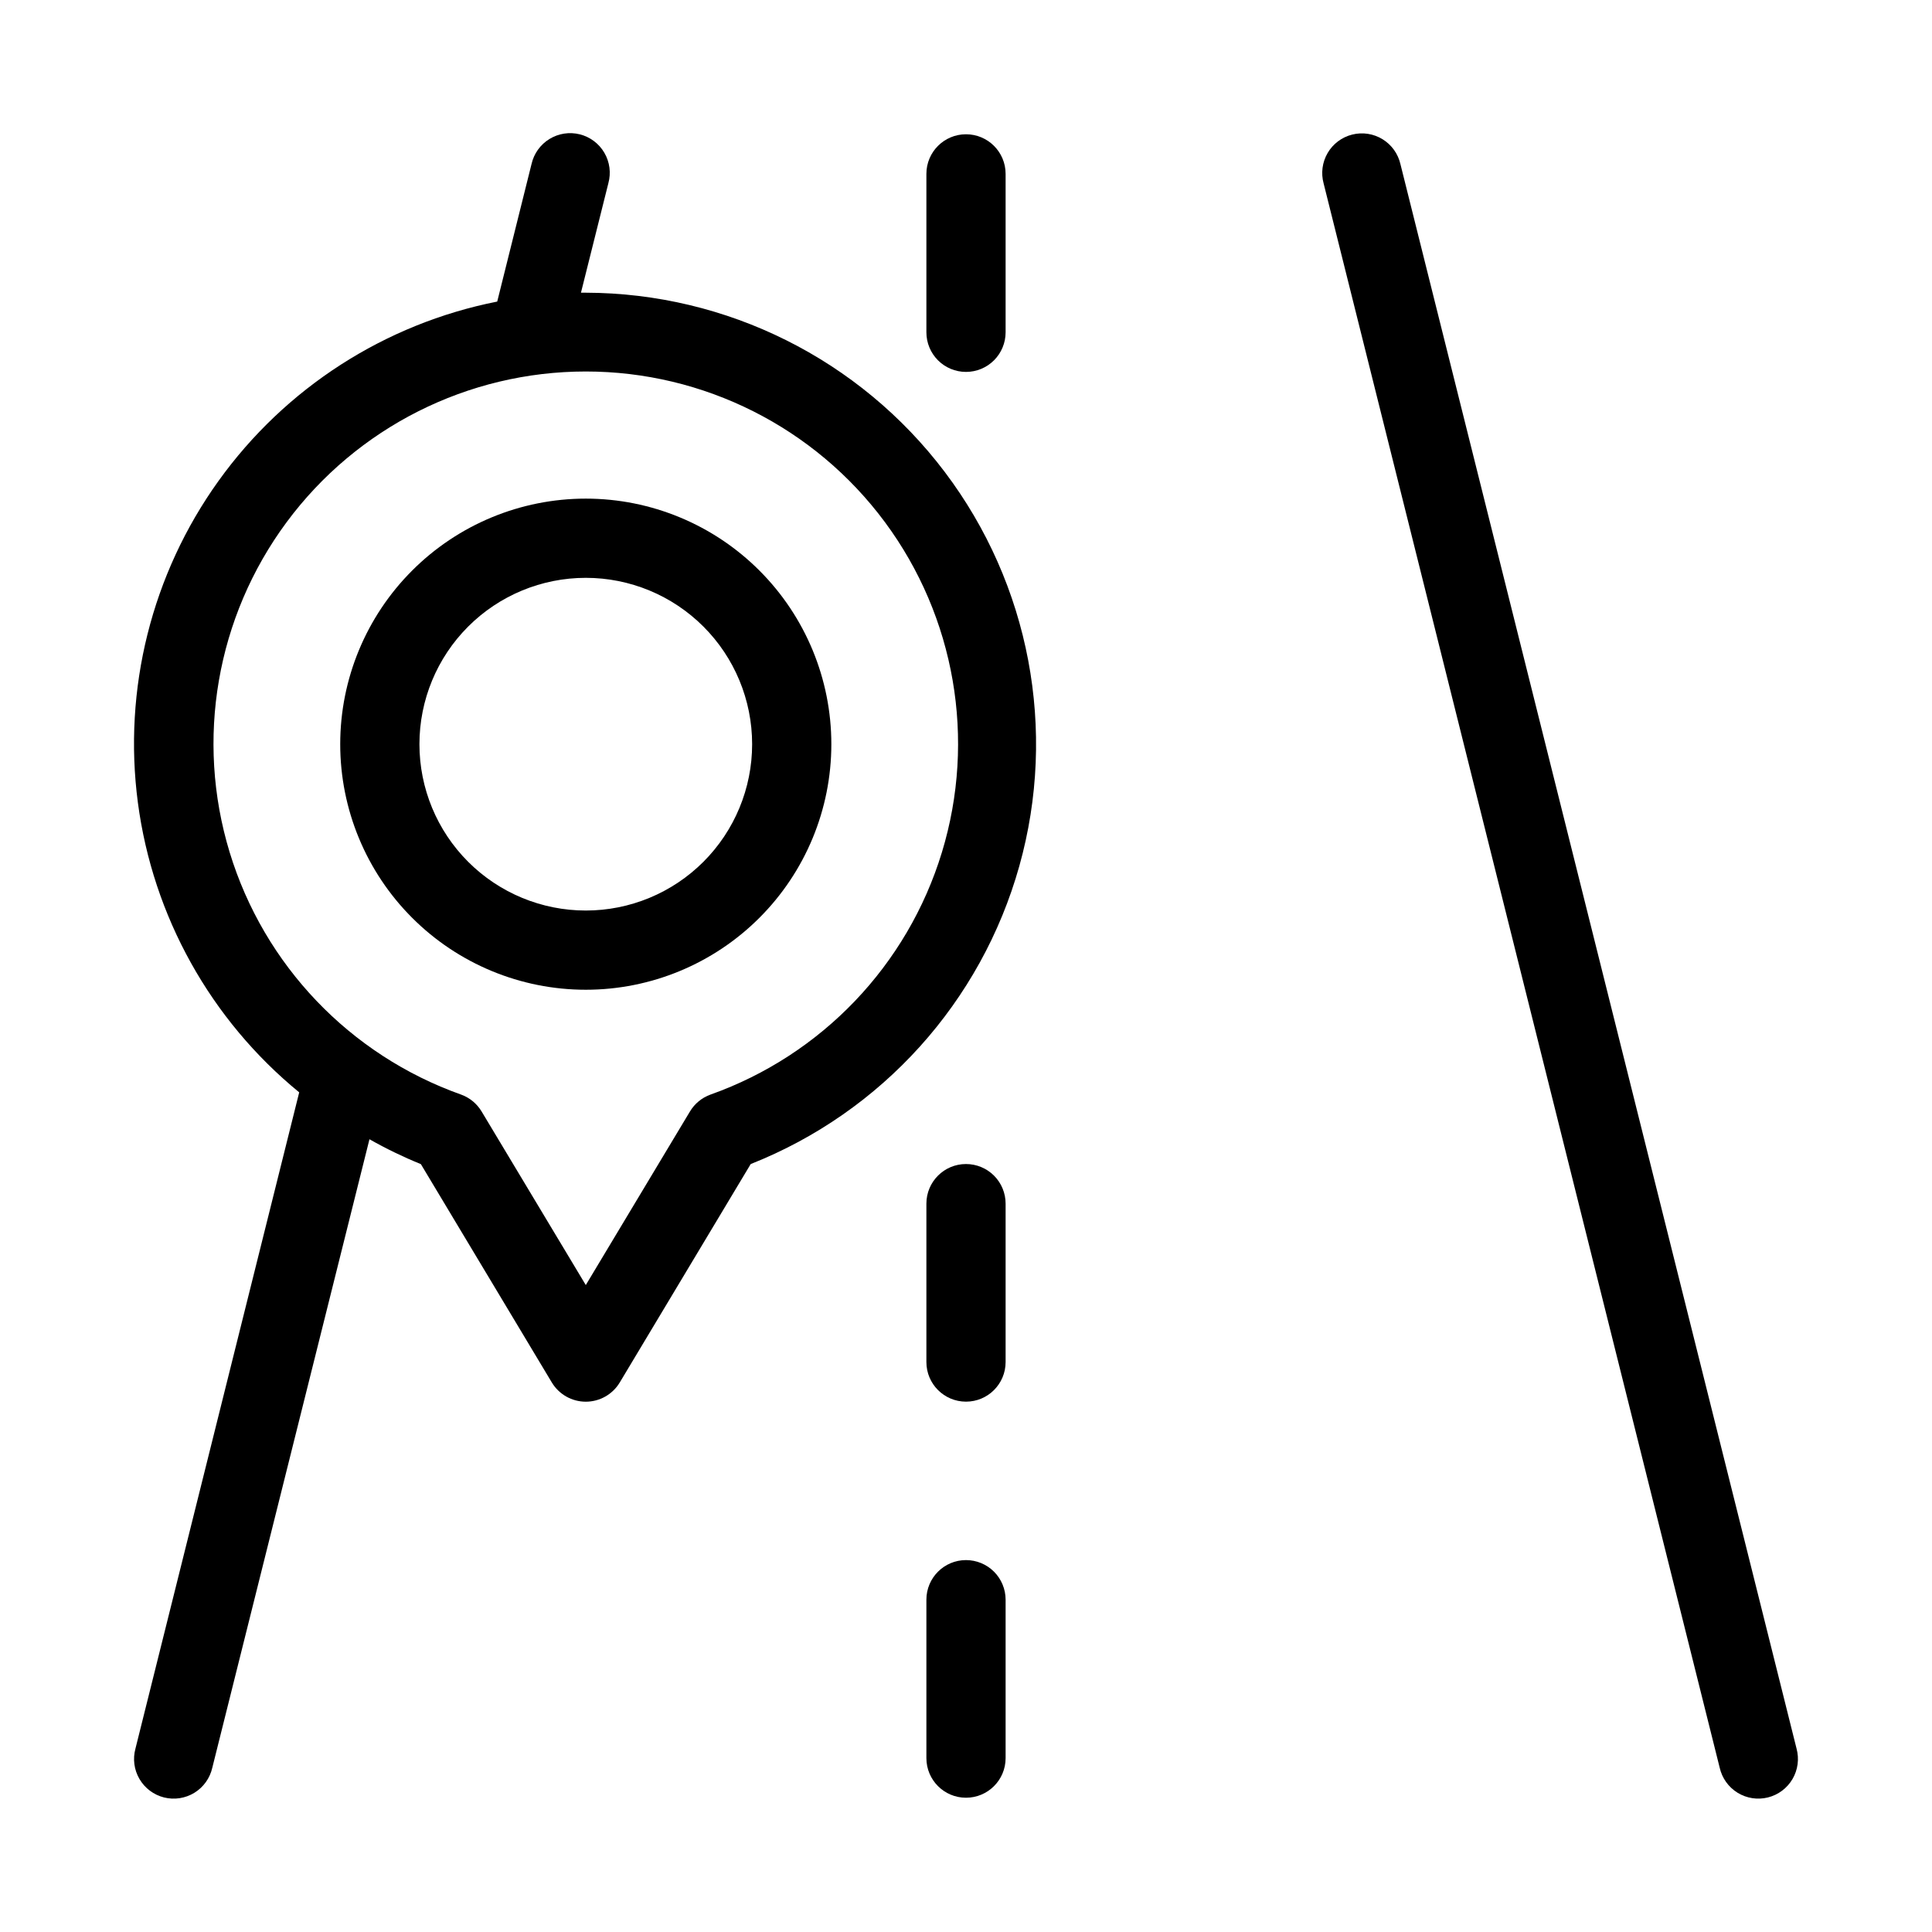
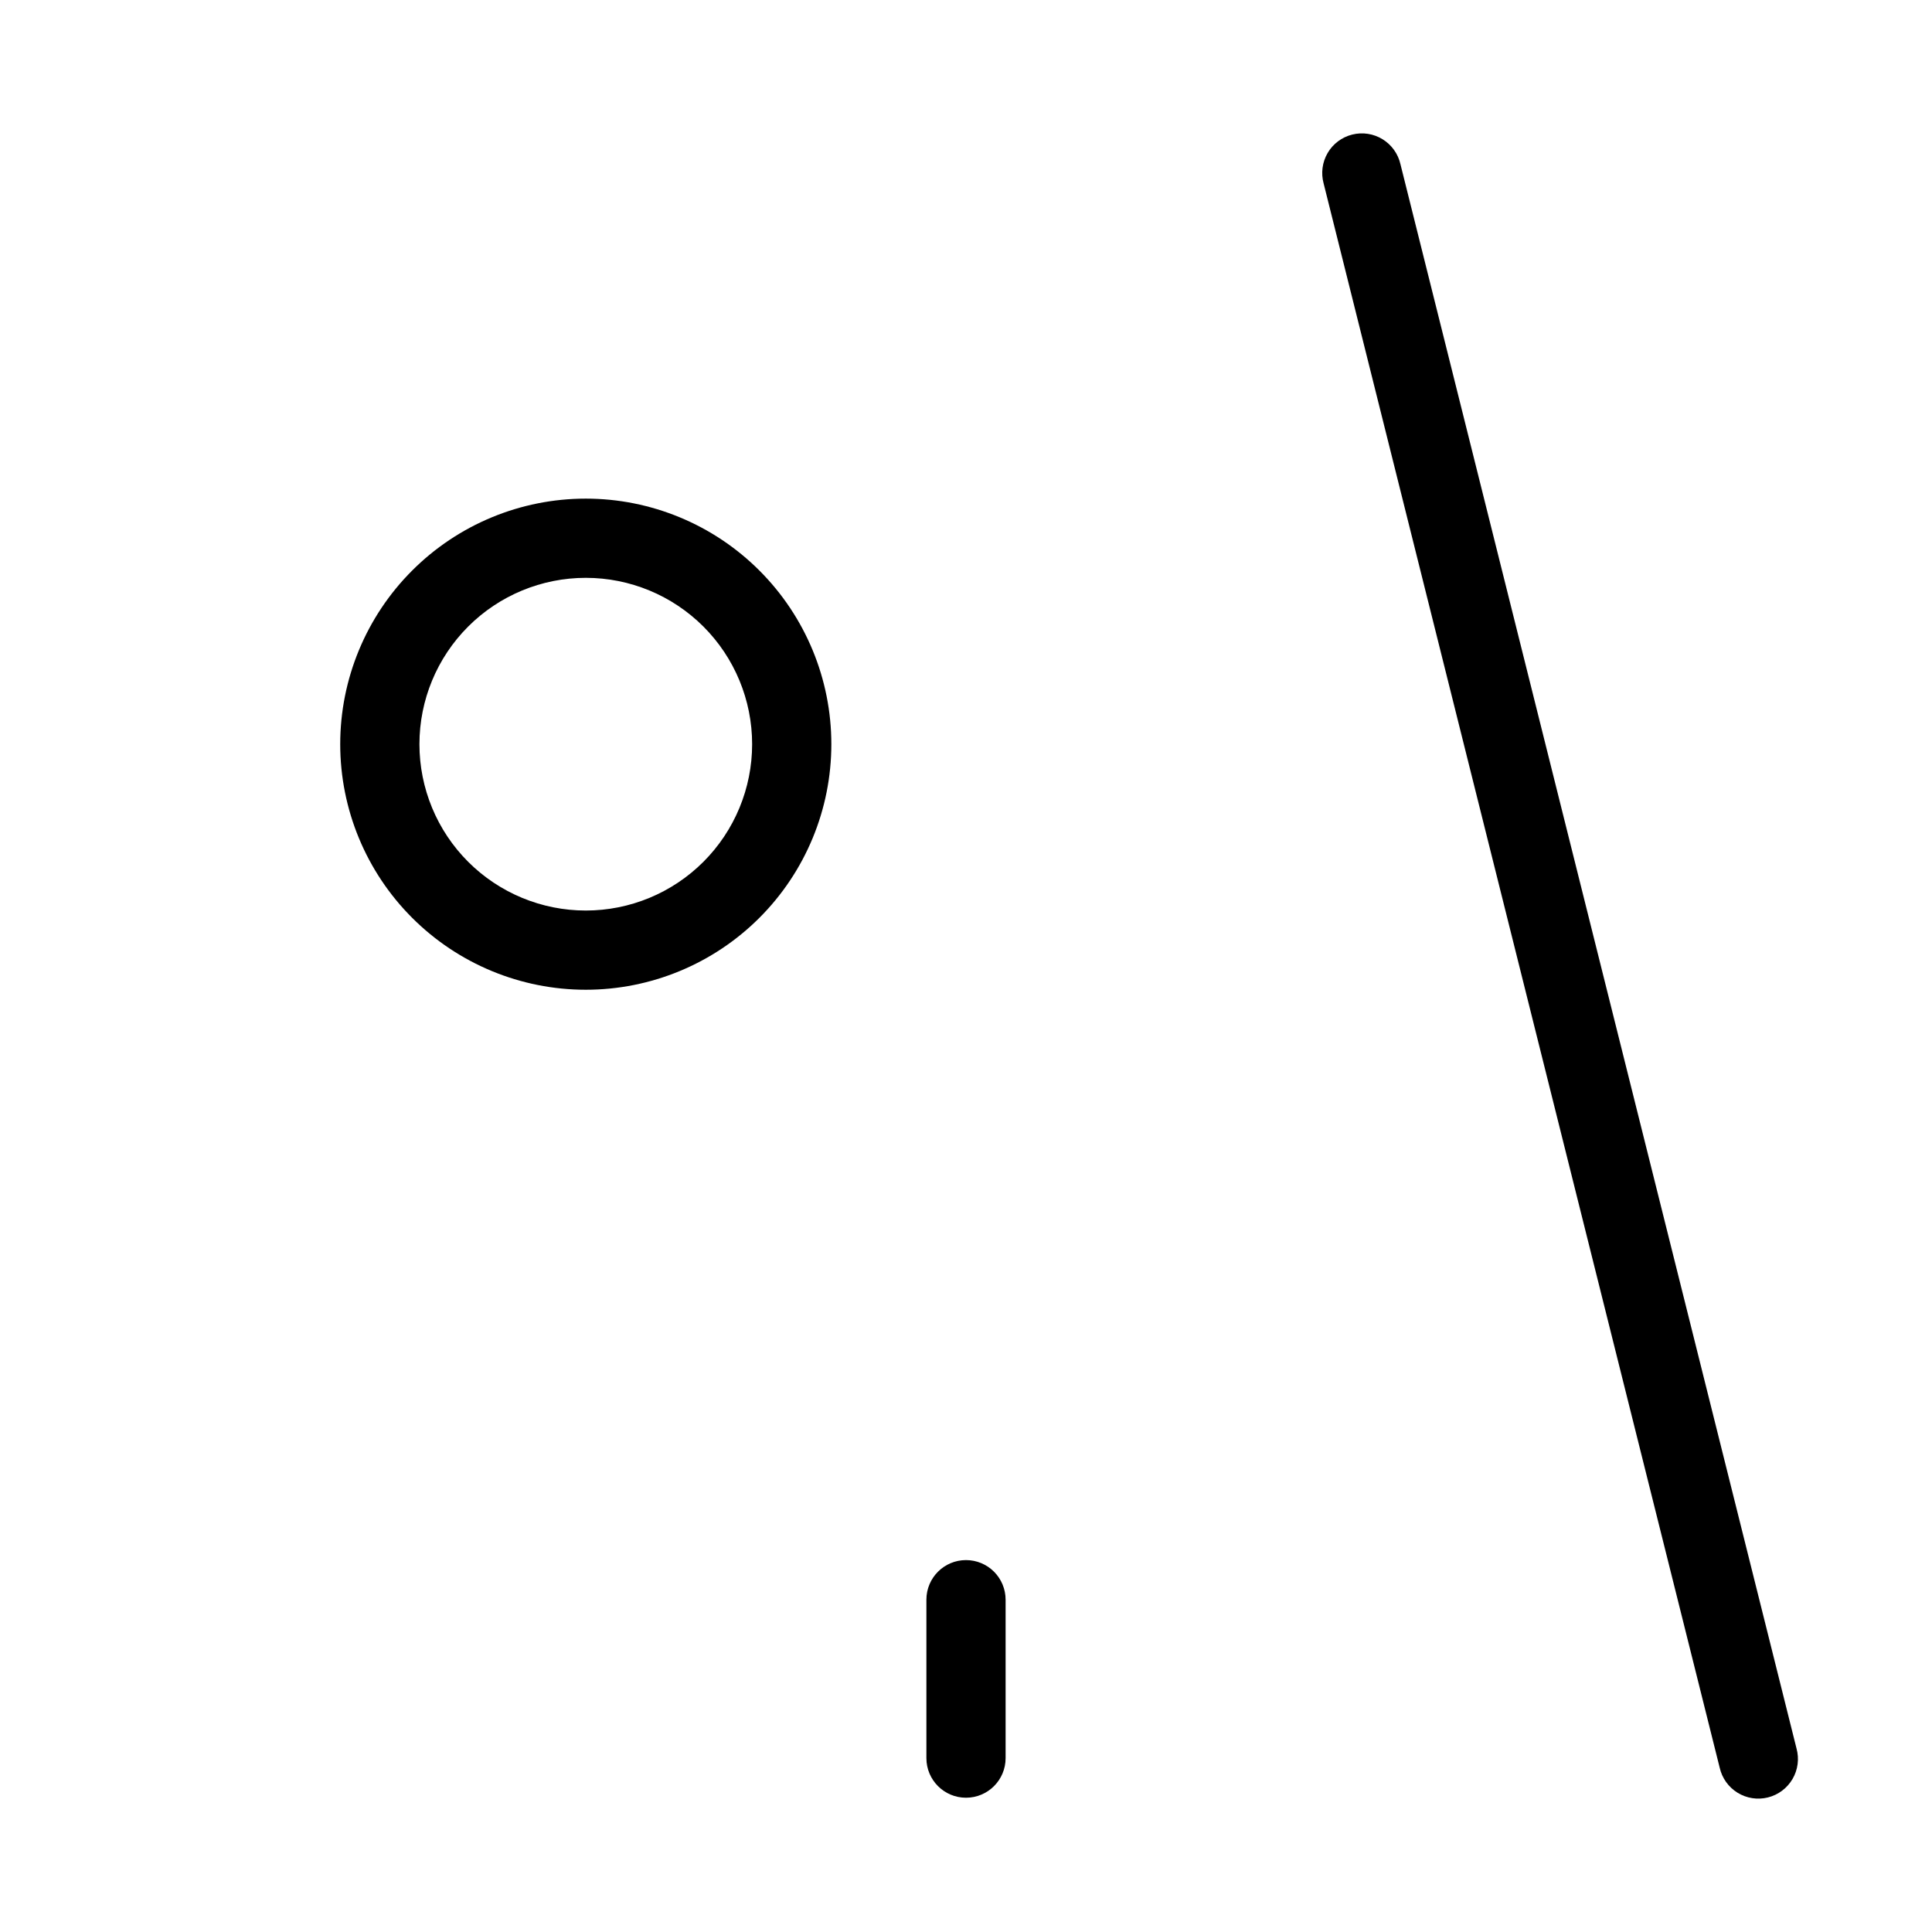
<svg xmlns="http://www.w3.org/2000/svg" fill="#000000" width="800px" height="800px" version="1.1" viewBox="144 144 512 512">
  <g>
-     <path d="m299.24 221.57h-1.281l7.262-29.012c0.746-2.727 0.363-5.637-1.062-8.074-1.426-2.441-3.777-4.203-6.519-4.887-2.742-0.684-5.644-0.23-8.047 1.25-2.406 1.484-4.113 3.875-4.734 6.633l-9.09 36.441c-29.773 5.887-56.191 22.895-73.879 47.559-17.691 24.668-25.32 55.145-21.348 85.238 3.977 30.09 19.262 57.539 42.75 76.766l-43.391 173.9c-0.75 2.727-0.367 5.637 1.062 8.074 1.426 2.441 3.777 4.203 6.516 4.887 2.742 0.684 5.644 0.234 8.051-1.25s4.109-3.875 4.731-6.629l41.648-166.55v-0.004c4.394 2.492 8.945 4.695 13.625 6.594l34.699 57.855c1.895 3.164 5.316 5.102 9.008 5.102 3.688 0 7.109-1.938 9.004-5.102l34.699-57.875c34.762-13.758 61.094-42.973 71.184-78.969 10.09-35.996 2.773-74.637-19.773-104.46-22.543-29.82-57.73-47.387-95.113-47.488zm33.062 212.5c-2.285 0.82-4.215 2.406-5.461 4.492l-27.602 45.992-27.605-45.992c-1.246-2.086-3.176-3.672-5.457-4.492-29.457-10.477-52.203-34.293-61.316-64.199s-3.516-62.359 15.094-87.484c18.605-25.121 48.02-39.938 79.285-39.938 31.262 0 60.676 14.816 79.281 39.938 18.609 25.125 24.207 57.578 15.094 87.484s-31.859 53.723-61.312 64.199z" />
    <path d="m299.24 276.14c-17.262 0-33.812 6.856-46.016 19.062-12.207 12.203-19.062 28.754-19.062 46.016 0 17.258 6.856 33.809 19.062 46.012 12.203 12.207 28.754 19.062 46.016 19.062 17.258 0 33.809-6.856 46.012-19.062 12.207-12.203 19.062-28.754 19.062-46.012 0-17.262-6.856-33.812-19.062-46.016-12.203-12.207-28.754-19.062-46.012-19.062zm0 109.16c-11.691 0-22.906-4.644-31.172-12.914-8.27-8.266-12.914-19.477-12.914-31.168 0-11.695 4.644-22.906 12.914-31.172 8.266-8.27 19.48-12.914 31.172-12.914 11.691 0 22.902 4.644 31.172 12.914 8.266 8.266 12.91 19.477 12.91 31.172 0 11.691-4.644 22.902-12.91 31.168-8.27 8.27-19.48 12.914-31.172 12.914z" />
    <path d="m620.1 607.38-104.96-419.84c-0.621-2.758-2.328-5.148-4.731-6.633-2.406-1.48-5.309-1.934-8.051-1.246-2.742 0.684-5.094 2.441-6.519 4.883-1.426 2.438-1.809 5.352-1.062 8.074l104.96 419.84v0.004c0.621 2.754 2.324 5.144 4.731 6.629s5.309 1.934 8.051 1.25c2.742-0.684 5.09-2.445 6.519-4.887 1.426-2.438 1.809-5.348 1.062-8.074z" />
    <path d="m400 557.44c-5.797 0-10.496 4.699-10.496 10.496v41.984c0 5.797 4.699 10.496 10.496 10.496s10.496-4.699 10.496-10.496v-41.984c0-2.781-1.105-5.453-3.074-7.422s-4.641-3.074-7.422-3.074z" />
-     <path d="m400 452.48c-5.797 0-10.496 4.699-10.496 10.496v41.984-0.004c0 5.797 4.699 10.496 10.496 10.496s10.496-4.699 10.496-10.496v-41.98c0-2.785-1.105-5.457-3.074-7.422-1.969-1.969-4.641-3.074-7.422-3.074z" />
-     <path d="m400 242.56c2.781 0 5.453-1.105 7.422-3.074s3.074-4.637 3.074-7.422v-41.984c0-5.797-4.699-10.496-10.496-10.496s-10.496 4.699-10.496 10.496v41.984c0 2.785 1.105 5.453 3.074 7.422s4.637 3.074 7.422 3.074z" />
  </g>
</svg>